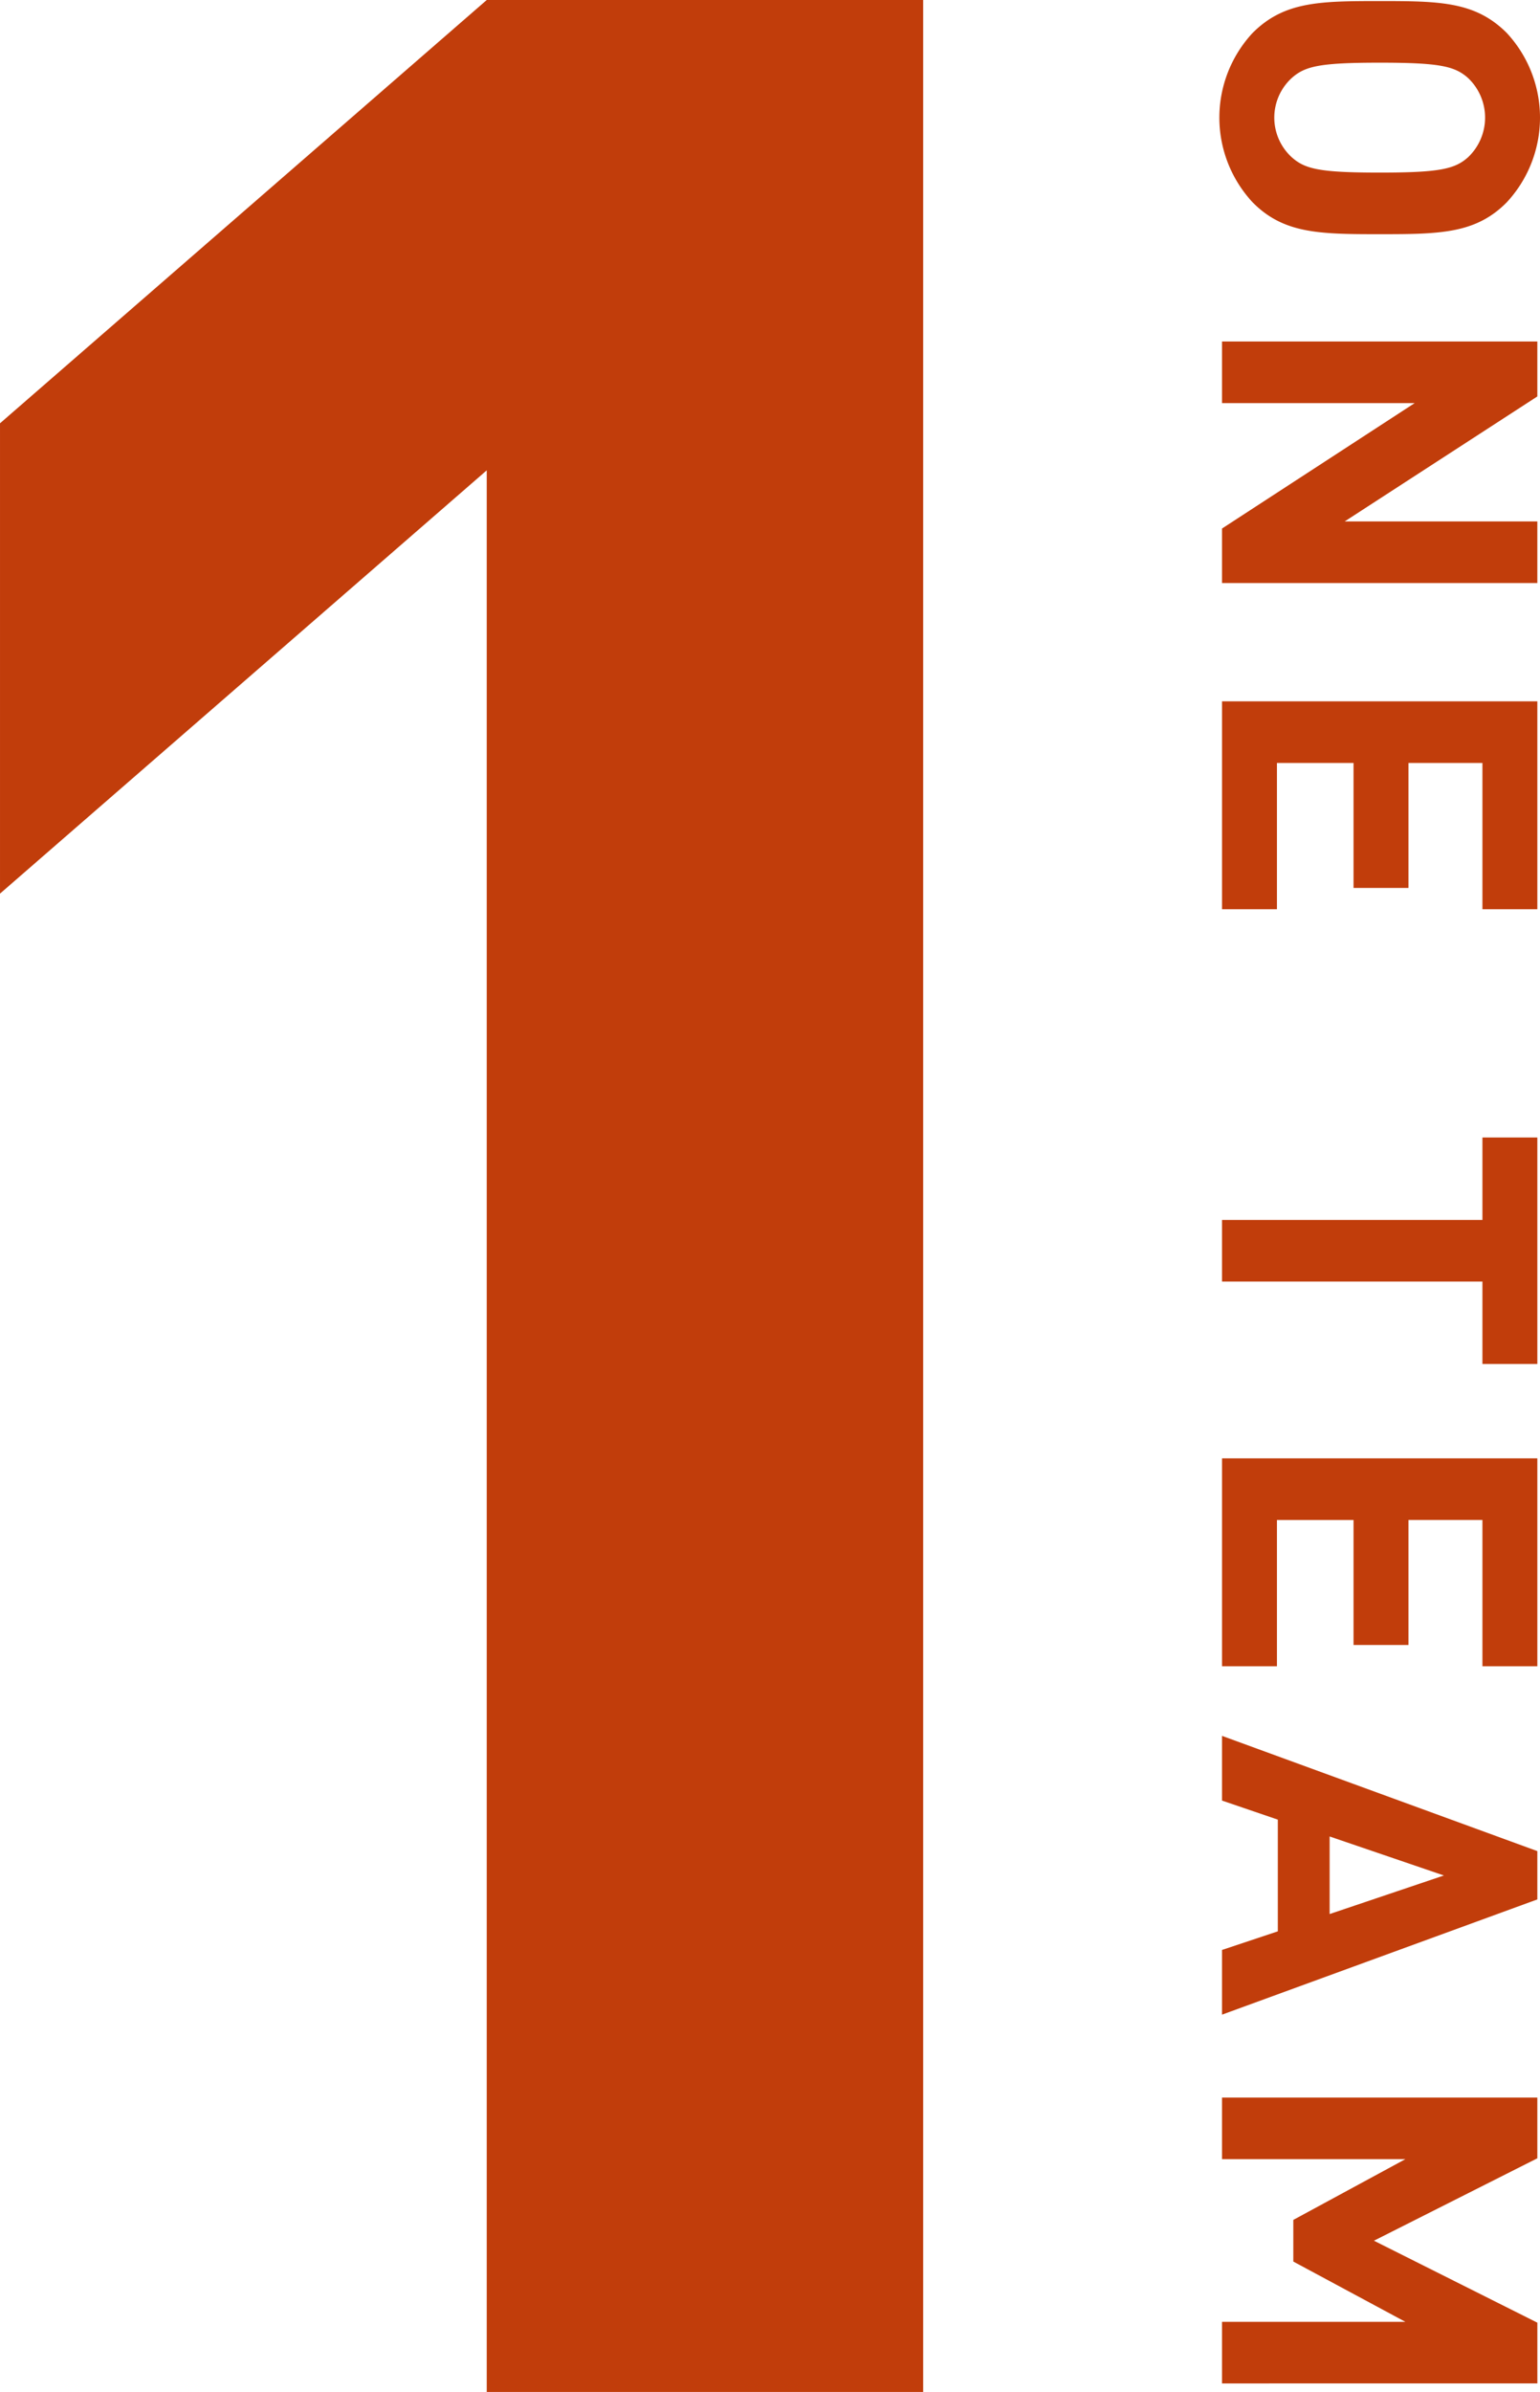
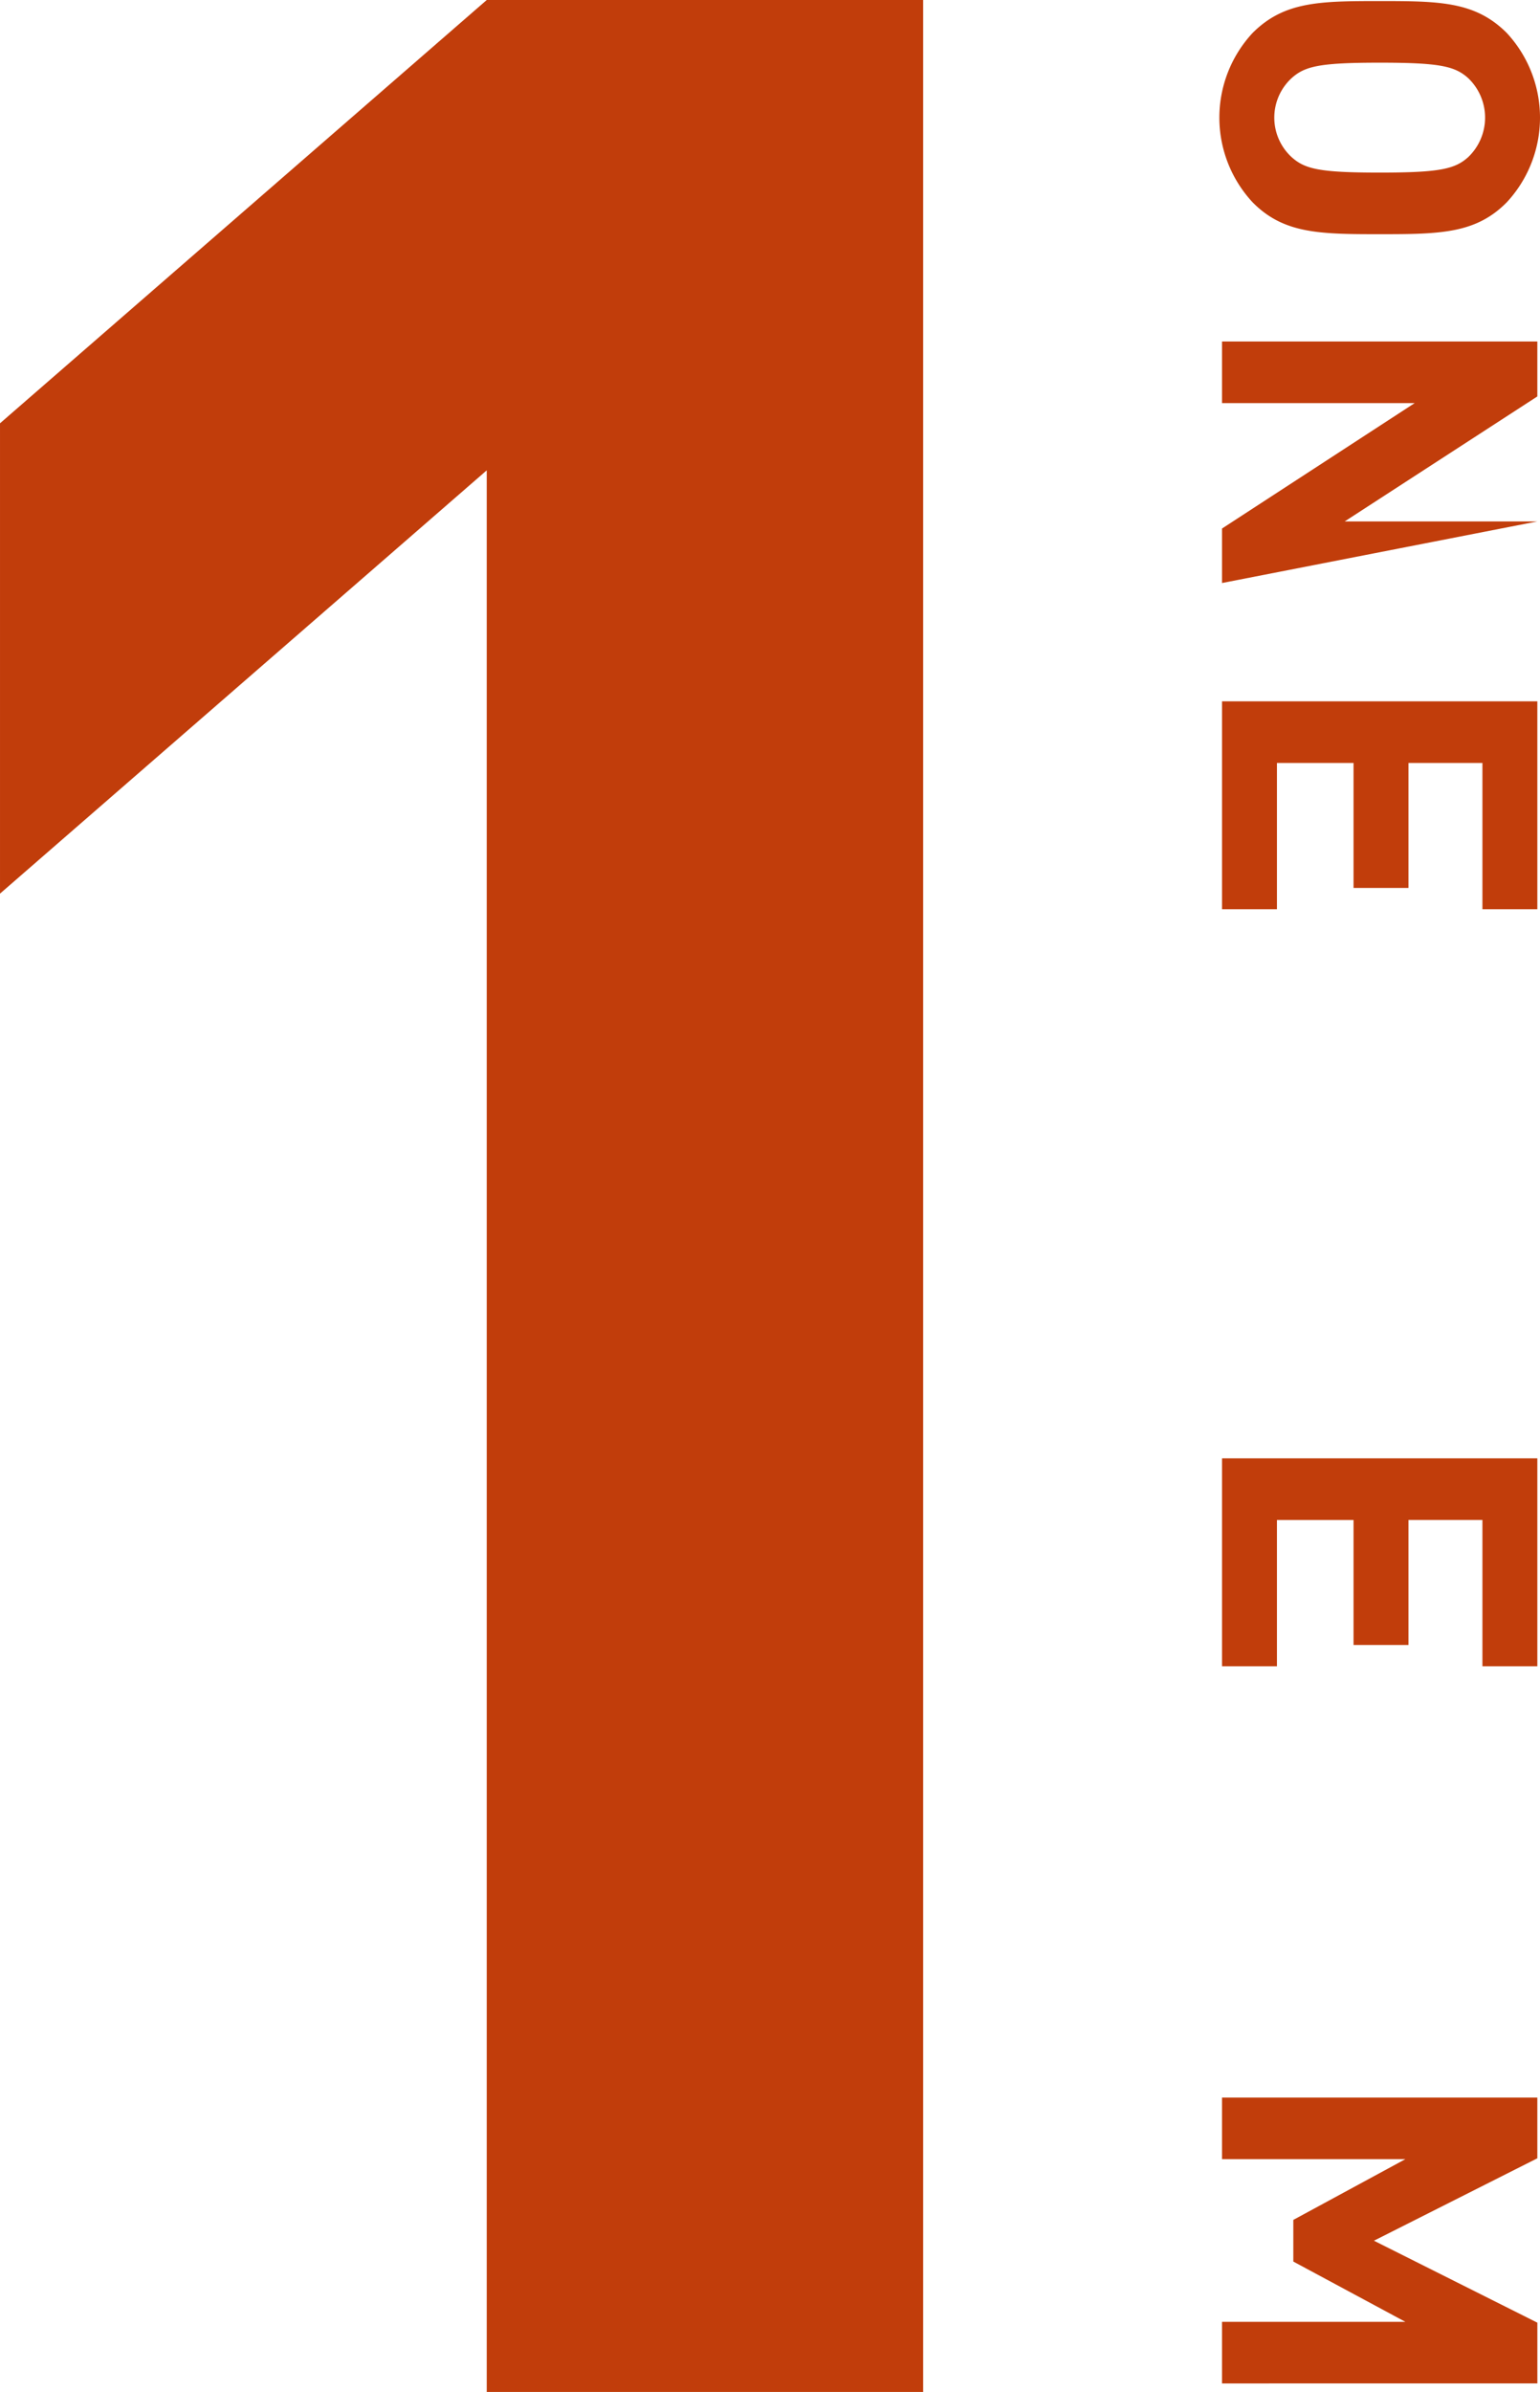
<svg xmlns="http://www.w3.org/2000/svg" width="231.299" height="358.972" viewBox="0 0 231.299 358.972">
  <g id="グループ_24880" data-name="グループ 24880" transform="translate(-858.348 -539.652)">
    <g id="グループ_479" data-name="グループ 479" transform="translate(858.348 539.652)">
      <path id="パス_6850" data-name="パス 6850" d="M931.454,610.236l-73.105,63.526V603.178l73.105-63.526H997V898.624H931.454Z" transform="translate(-858.348 -539.652)" fill="#c13d0b" />
    </g>
    <g id="グループ_480" data-name="グループ 480" transform="translate(1041.49 539.811)">
      <path id="パス_6851" data-name="パス 6851" d="M1154.1,570.07c-4.656,4.722-10.044,4.788-19.09,4.788s-14.435-.066-19.09-4.788a18.67,18.67,0,0,1,0-25.409c4.722-4.723,10.043-4.79,19.09-4.79s14.367.067,19.09,4.79a18.672,18.672,0,0,1,0,25.409Zm-5.788-18.625c-2-1.8-4.257-2.327-13.3-2.327s-11.241.531-13.237,2.327a8.053,8.053,0,0,0,0,11.84c2,1.8,4.19,2.328,13.237,2.328s11.307-.531,13.3-2.328a8.194,8.194,0,0,0,0-11.84Z" transform="translate(-1110.932 -539.871)" fill="#c13d0b" />
-       <path id="パス_6852" data-name="パス 6852" d="M1111.482,646.578V638.4l28.935-18.824h-28.935v-9.245h47.359v8.248l-28.934,18.757h28.934v9.246Z" transform="translate(-1111.084 -559.241)" fill="#c13d0b" />
+       <path id="パス_6852" data-name="パス 6852" d="M1111.482,646.578V638.4l28.935-18.824h-28.935v-9.245h47.359v8.248l-28.934,18.757h28.934Z" transform="translate(-1111.084 -559.241)" fill="#c13d0b" />
      <path id="パス_6853" data-name="パス 6853" d="M1150.593,716.013v-21.95h-11.107v18.758h-8.249V694.063H1119.73v21.95h-8.247v-31.2h47.359v31.2Z" transform="translate(-1111.084 -579.721)" fill="#c13d0b" />
-       <path id="パス_6854" data-name="パス 6854" d="M1150.593,809.078V796.706h-39.111v-9.245h39.111V775.089h8.249v33.989Z" transform="translate(-1111.084 -604.539)" fill="#c13d0b" />
      <path id="パス_6855" data-name="パス 6855" d="M1150.593,872.7v-21.95h-11.107v18.758h-8.249V850.754H1119.73V872.7h-8.247v-31.2h47.359v31.2Z" transform="translate(-1111.084 -622.799)" fill="#c13d0b" />
-       <path id="パス_6856" data-name="パス 6856" d="M1111.482,940.775v-9.711l8.381-2.794V911.508l-8.381-2.859v-9.711l47.359,17.294v7.25Zm16.163-26.739v11.64l17.161-5.787Z" transform="translate(-1111.084 -638.588)" fill="#c13d0b" />
      <path id="パス_6857" data-name="パス 6857" d="M1111.482,1016.7v-9.245h27.537l-16.828-9.046v-6.252l16.828-9.113h-27.537V973.8h47.359v9.112L1134.3,995.281l24.545,12.3v9.113Z" transform="translate(-1111.084 -659.168)" fill="#c13d0b" />
    </g>
  </g>
</svg>